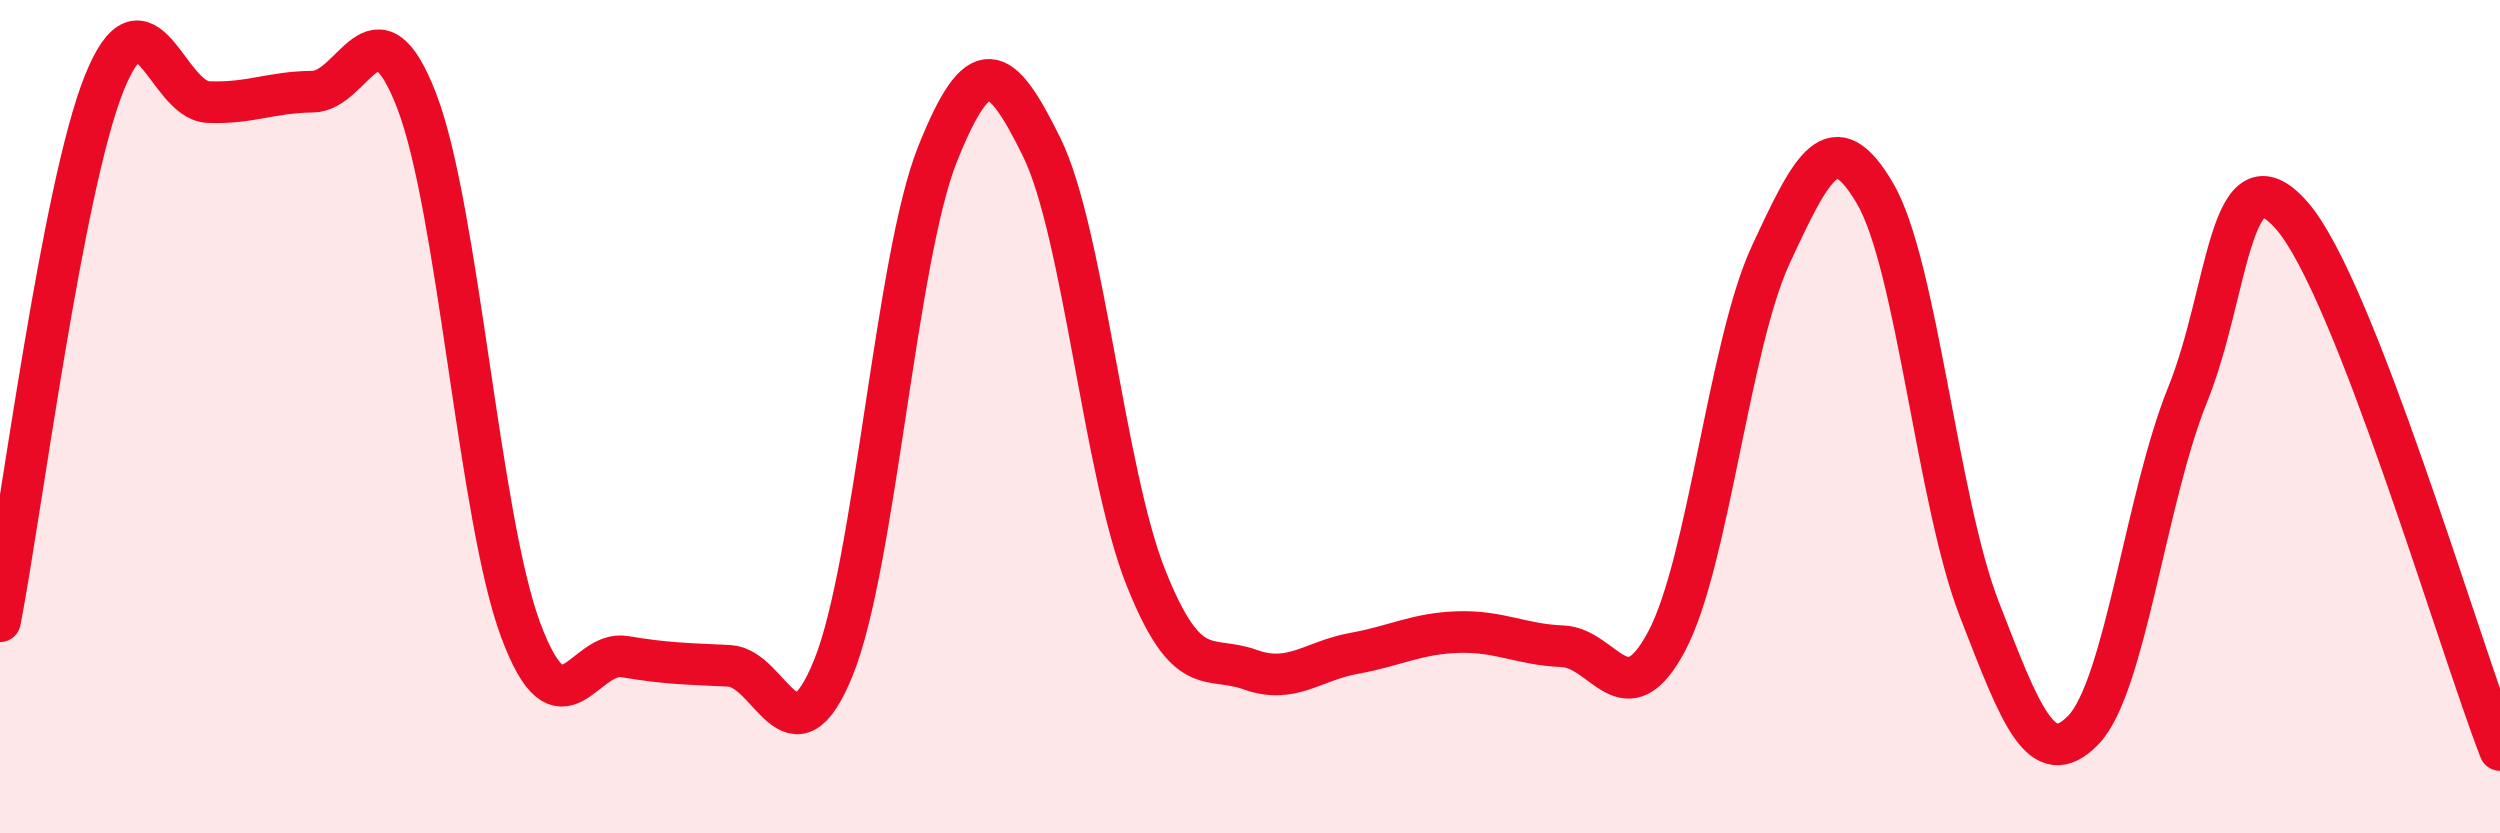
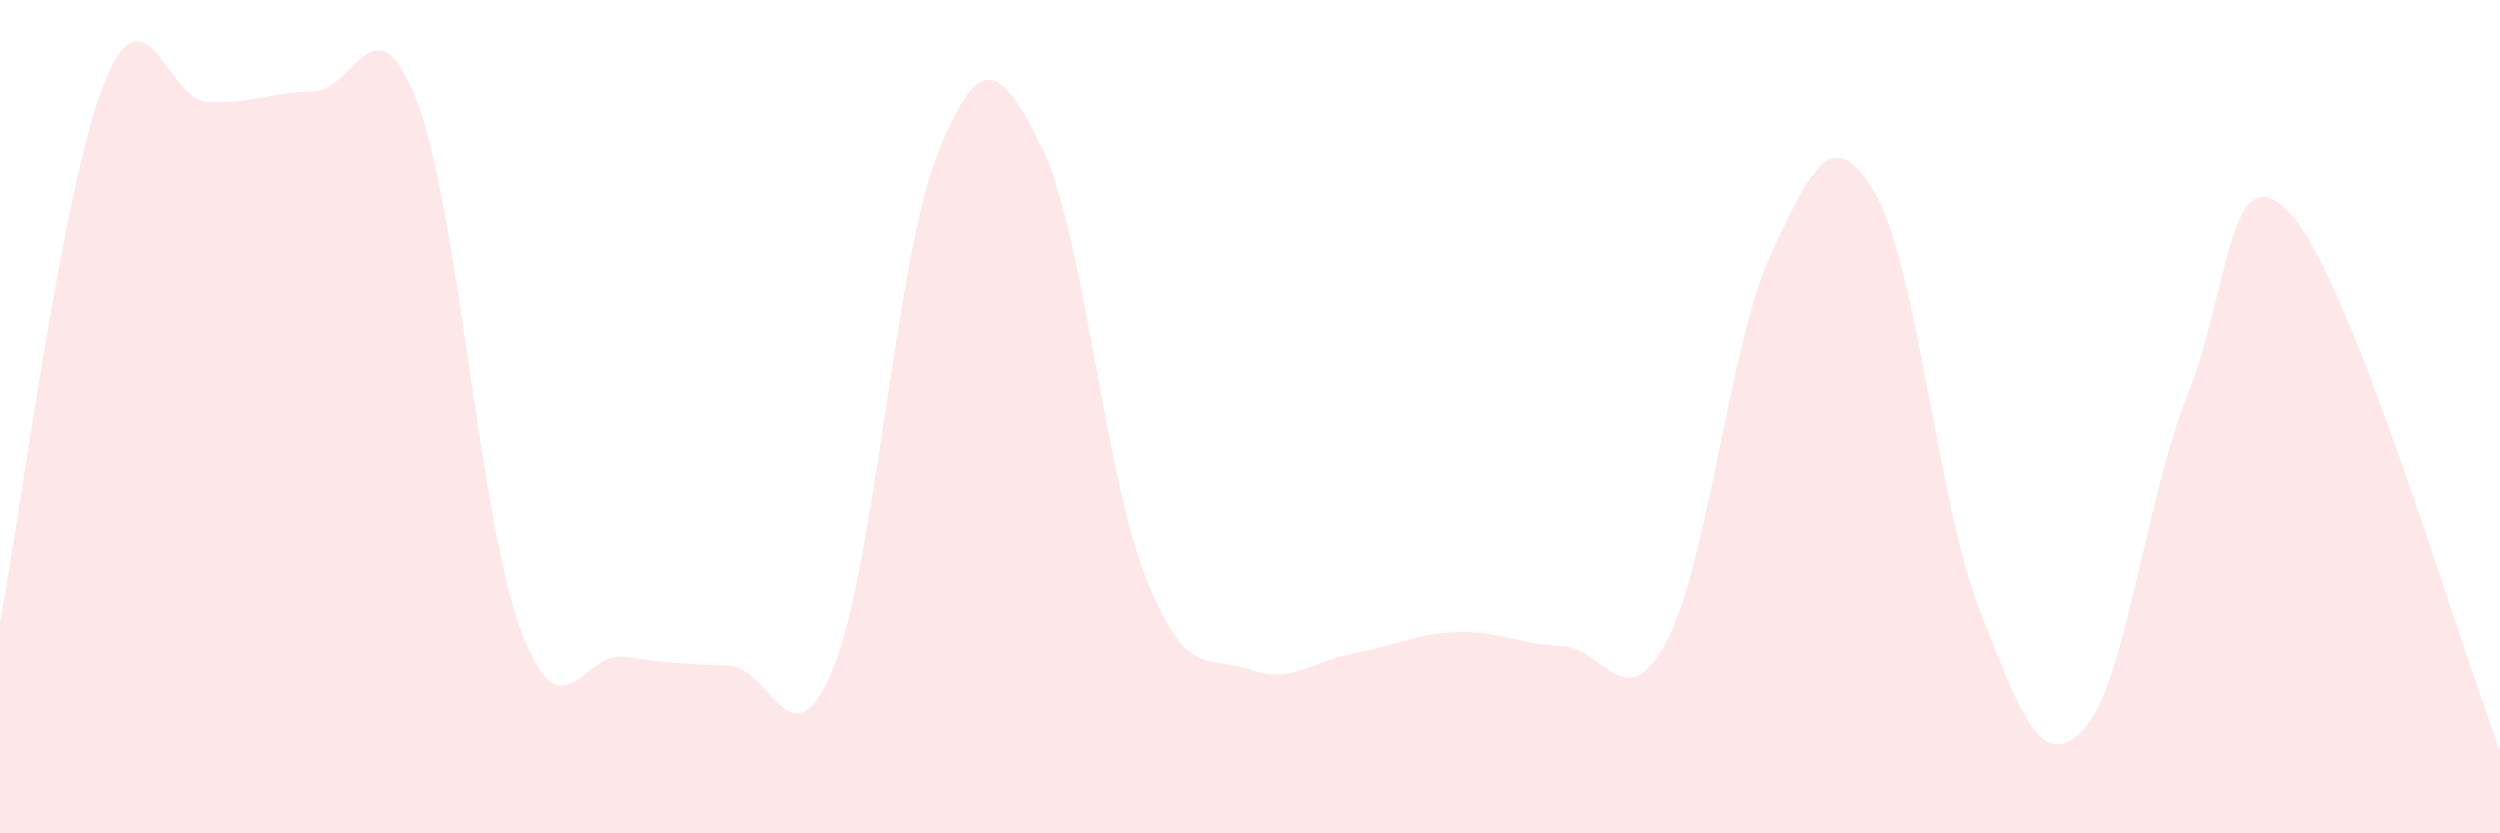
<svg xmlns="http://www.w3.org/2000/svg" width="60" height="20" viewBox="0 0 60 20">
  <path d="M 0,14.91 C 0.5,12.33 1.5,4.49 2.5,2 C 3.5,-0.49 4,2.41 5,2.45 C 6,2.49 6.5,2.21 7.5,2.2 C 8.5,2.19 9,-0.17 10,2.42 C 11,5.01 11.5,12.46 12.5,15.13 C 13.5,17.8 14,15.59 15,15.76 C 16,15.93 16.5,15.93 17.5,15.98 C 18.5,16.03 19,18.49 20,16.03 C 21,13.57 21.5,6.2 22.5,3.7 C 23.5,1.2 24,1.5 25,3.53 C 26,5.56 26.5,11.35 27.5,13.86 C 28.5,16.37 29,15.71 30,16.07 C 31,16.43 31.5,15.86 32.5,15.68 C 33.5,15.5 34,15.2 35,15.17 C 36,15.14 36.5,15.47 37.5,15.51 C 38.5,15.55 39,17.27 40,15.39 C 41,13.51 41.5,8.26 42.5,6.11 C 43.5,3.96 44,2.94 45,4.64 C 46,6.34 46.5,12.03 47.5,14.61 C 48.5,17.19 49,18.55 50,17.52 C 51,16.49 51.5,11.95 52.5,9.48 C 53.5,7.01 53.5,3.47 55,5.17 C 56.5,6.87 59,15.43 60,18L60 20L0 20Z" fill="#EB0A25" opacity="0.1" stroke-linecap="round" stroke-linejoin="round" />
-   <path d="M 0,14.91 C 0.5,12.33 1.5,4.49 2.5,2 C 3.5,-0.49 4,2.41 5,2.45 C 6,2.49 6.5,2.21 7.5,2.2 C 8.5,2.19 9,-0.17 10,2.42 C 11,5.01 11.5,12.46 12.5,15.13 C 13.5,17.8 14,15.59 15,15.76 C 16,15.93 16.5,15.93 17.5,15.98 C 18.5,16.03 19,18.49 20,16.03 C 21,13.57 21.5,6.2 22.5,3.7 C 23.5,1.2 24,1.5 25,3.53 C 26,5.56 26.5,11.35 27.5,13.86 C 28.5,16.37 29,15.71 30,16.07 C 31,16.43 31.5,15.86 32.5,15.68 C 33.5,15.5 34,15.2 35,15.17 C 36,15.14 36.5,15.47 37.5,15.51 C 38.5,15.55 39,17.27 40,15.39 C 41,13.51 41.5,8.26 42.5,6.11 C 43.5,3.96 44,2.94 45,4.64 C 46,6.34 46.5,12.03 47.5,14.61 C 48.5,17.19 49,18.55 50,17.52 C 51,16.49 51.5,11.95 52.5,9.48 C 53.5,7.01 53.5,3.47 55,5.17 C 56.5,6.87 59,15.43 60,18" stroke="#EB0A25" stroke-width="1" fill="none" stroke-linecap="round" stroke-linejoin="round" />
</svg>